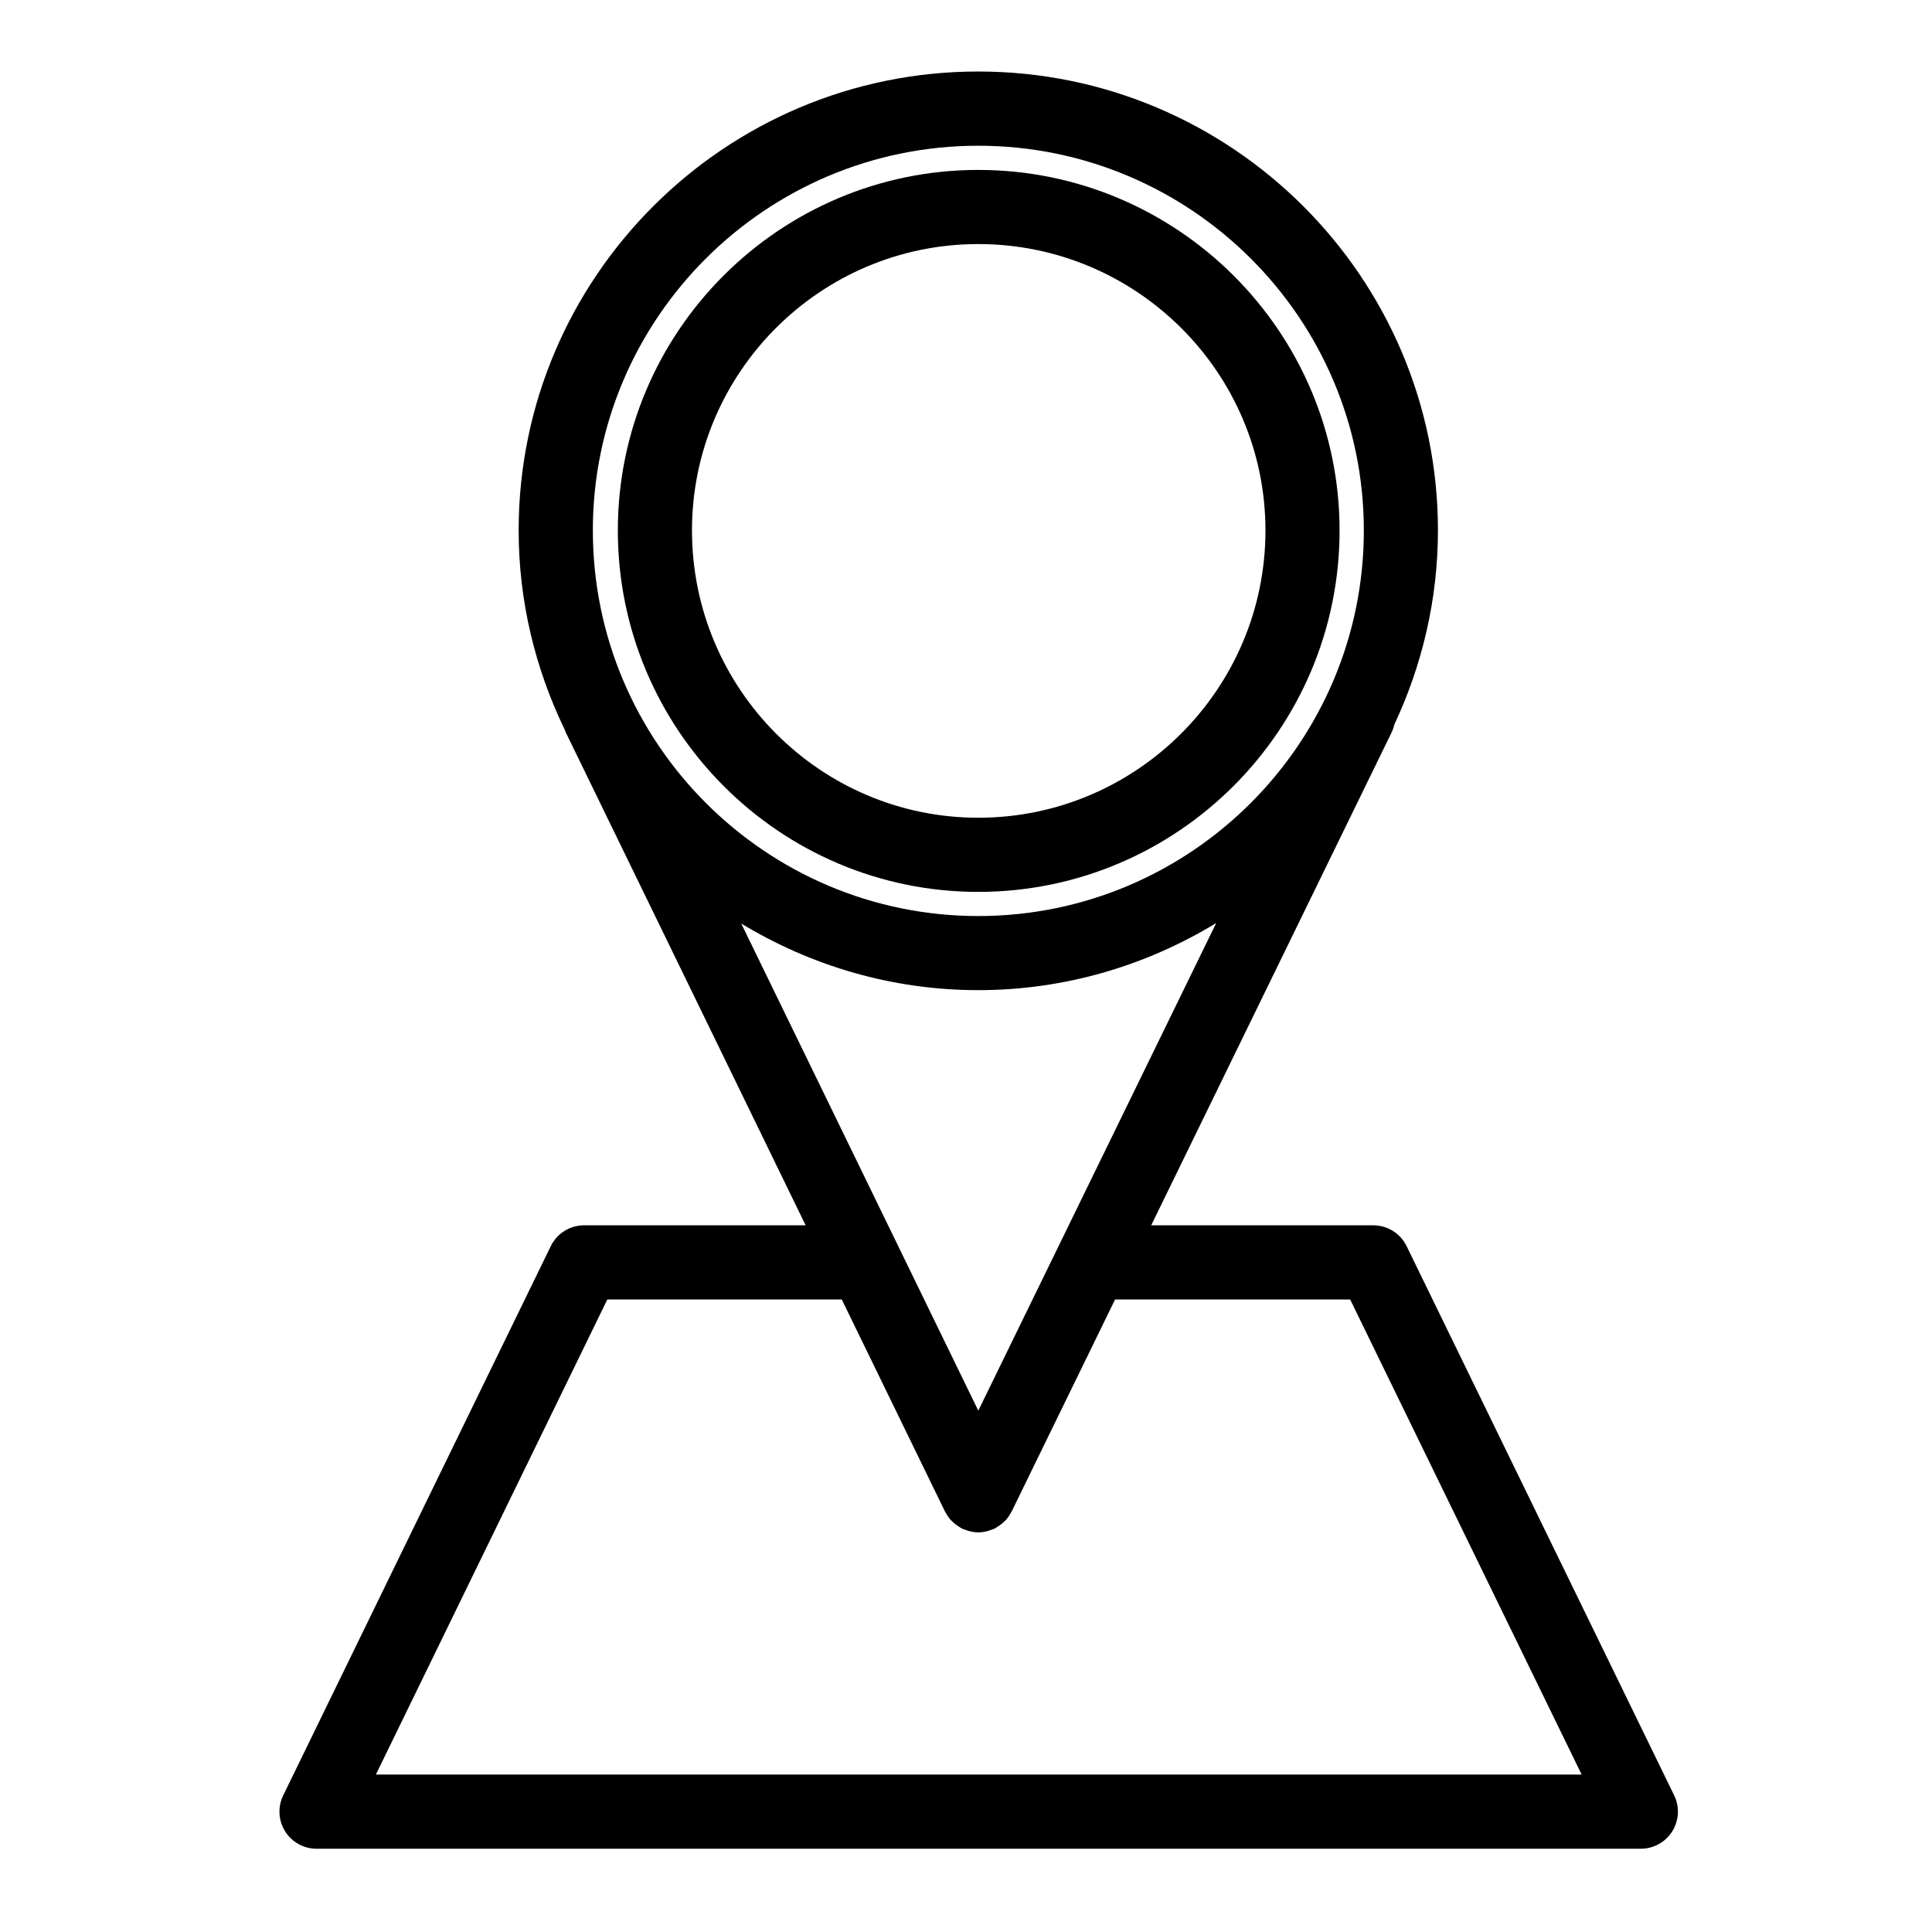
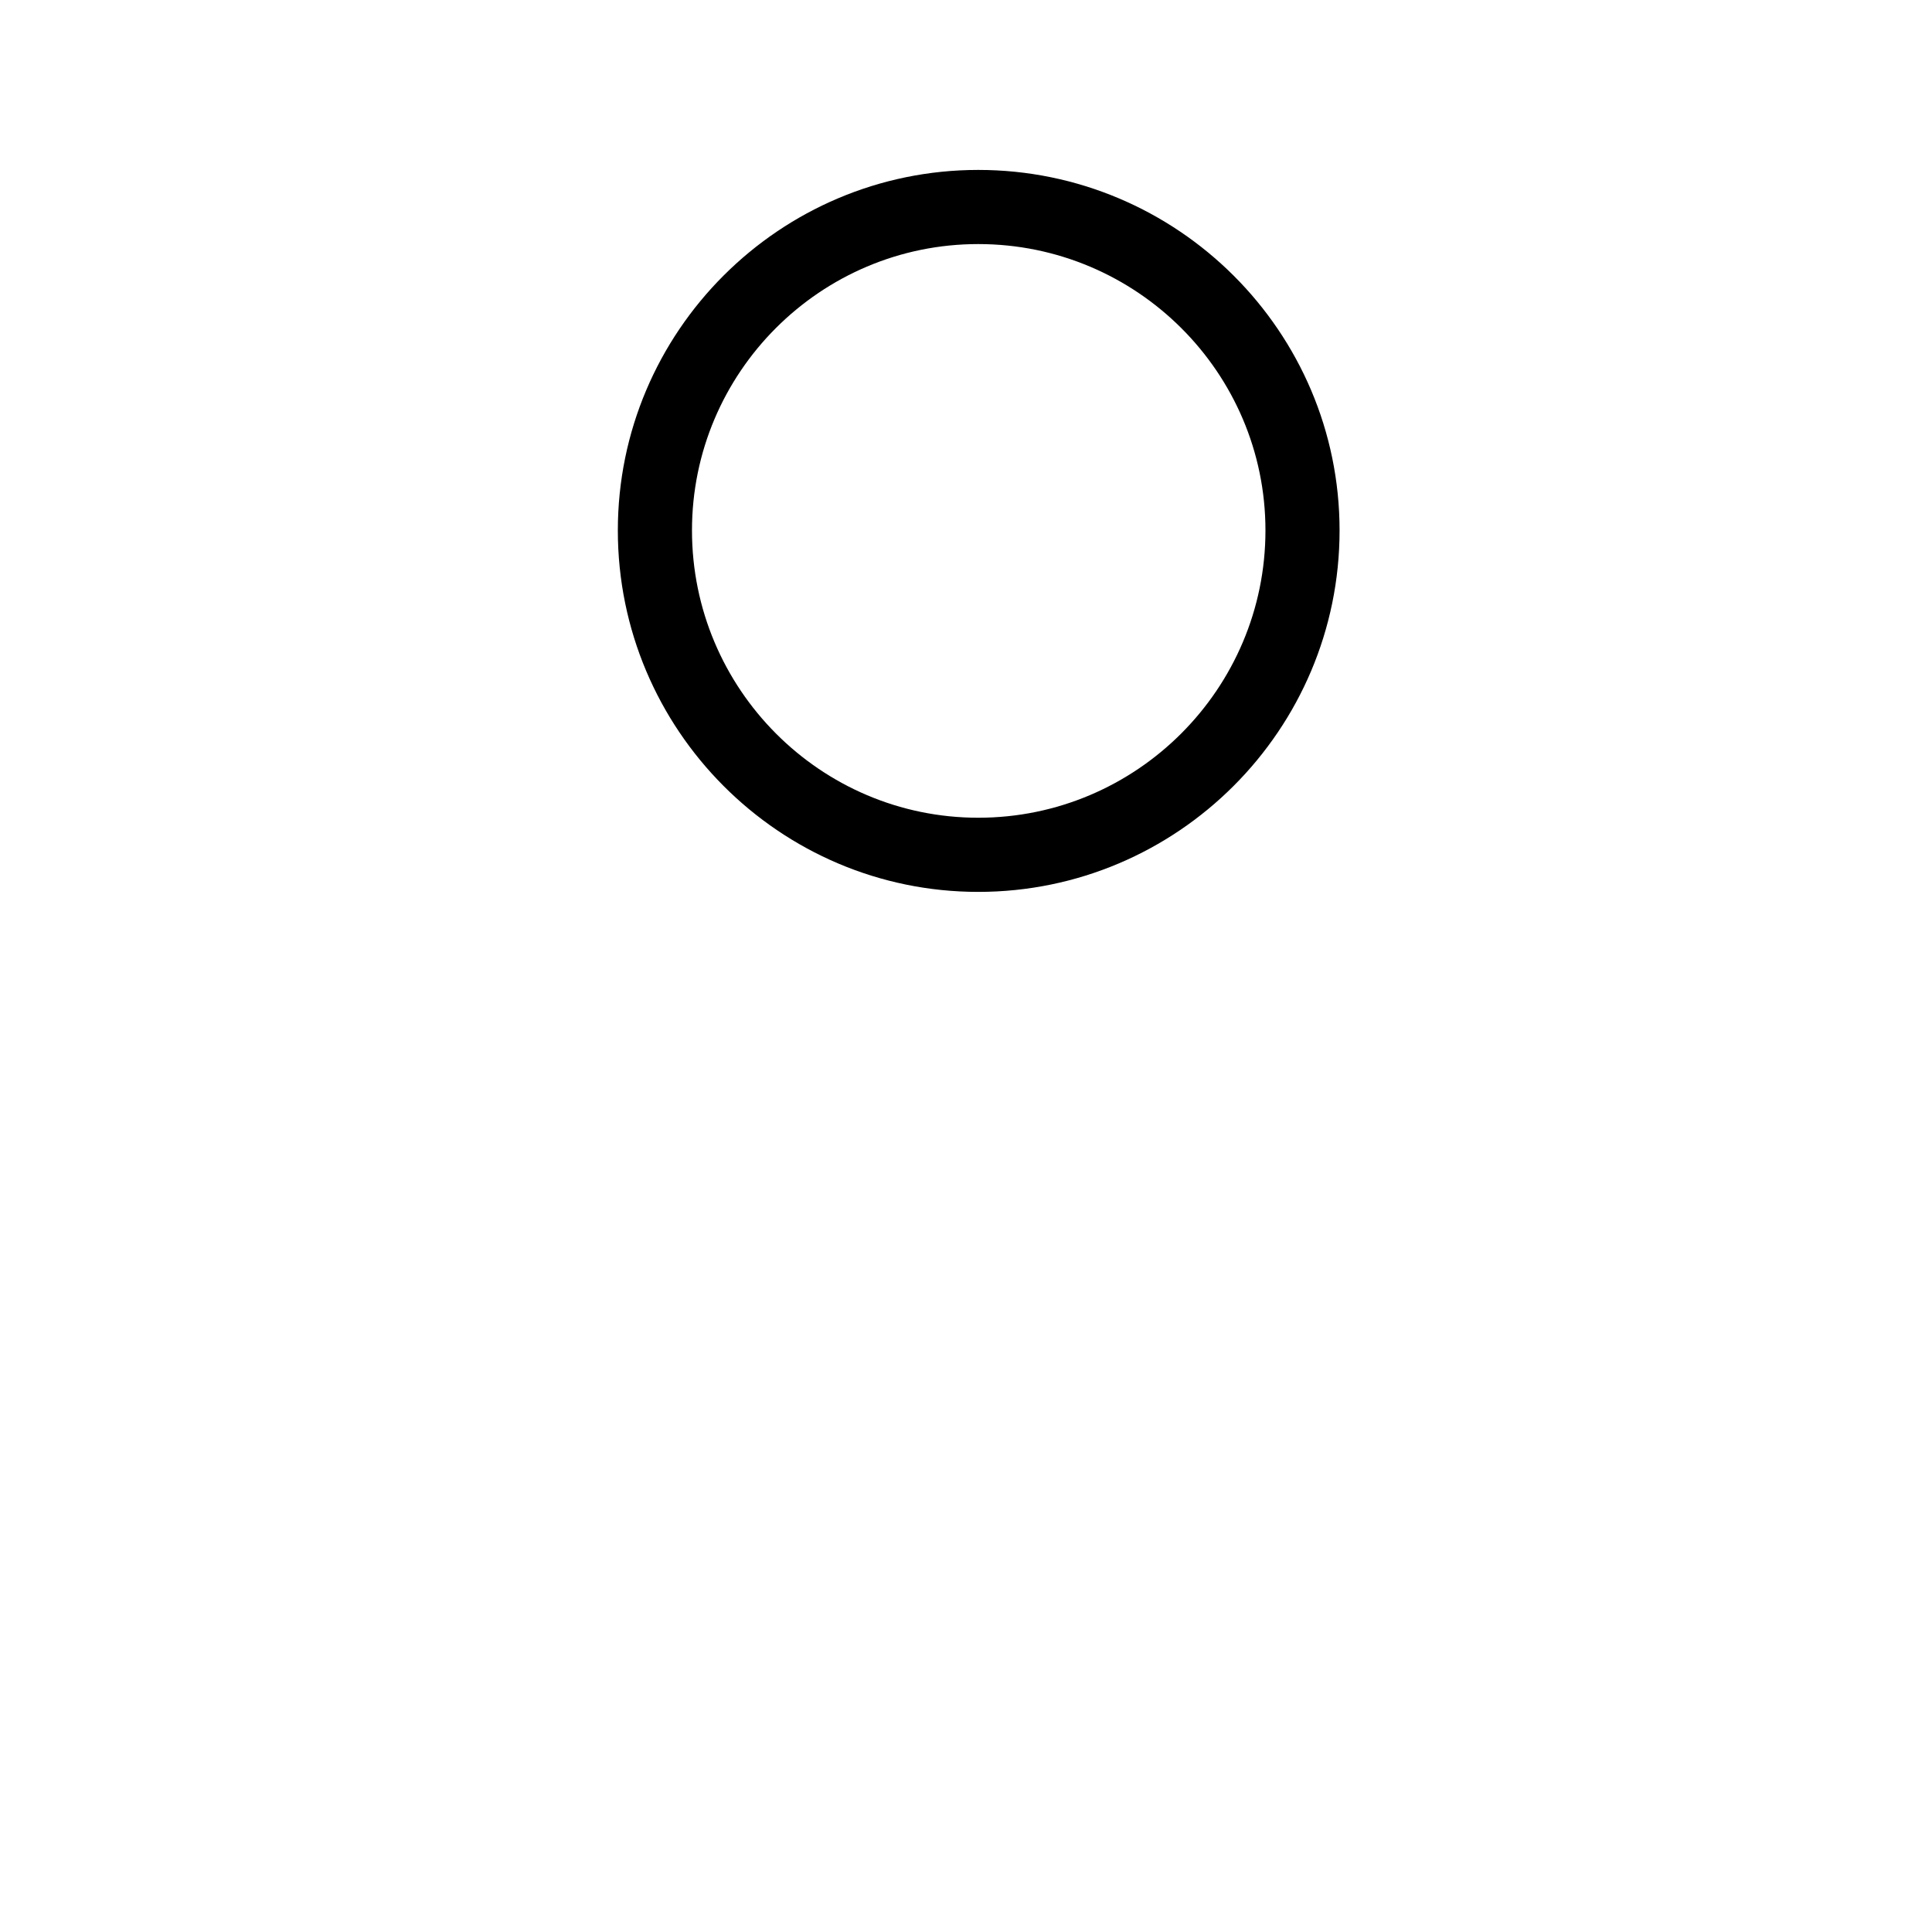
<svg xmlns="http://www.w3.org/2000/svg" fill="#000000" width="800px" height="800px" version="1.1" viewBox="144 144 512 512">
  <g>
    <path d="m403.25 380.36c52.801 0 95.75-42.969 95.75-95.789 0-52.684-42.949-95.539-95.75-95.539-52.668 0-95.516 42.855-95.516 95.539-0.004 52.812 42.844 95.789 95.516 95.789zm0-171.68c41.969 0 76.109 34.047 76.109 75.891 0 41.984-34.145 76.137-76.109 76.137-41.836 0-75.867-34.152-75.867-76.137-0.004-41.844 34.027-75.891 75.867-75.891z" />
-     <path d="m516.77 474.25c-1.641-3.387-5.078-5.527-8.828-5.527h-58.863l63.73-130.66c0.332-0.684 0.559-1.391 0.73-2.102 7.32-15.645 11.531-33.023 11.531-51.41 0-67.047-54.652-121.6-121.83-121.6-67.156 0-121.79 54.551-121.79 121.6 0 18.953 4.473 36.84 12.227 52.859 0.09 0.211 0.133 0.43 0.238 0.641l63.59 130.67h-58.711c-3.758 0-7.188 2.141-8.832 5.527l-70.91 145.56c-1.484 3.043-1.293 6.637 0.504 9.512 1.793 2.867 4.941 4.613 8.328 4.613h350.96c3.387 0 6.535-1.75 8.332-4.621 1.789-2.871 1.988-6.465 0.504-9.508zm-113.51 43.59-20.93-43.004c-0.066-0.152-0.141-0.297-0.215-0.449l-41.676-85.637c18.367 11.125 39.816 17.648 62.816 17.648 23.09 0 44.633-6.578 63.051-17.781zm-0.008-335.22c56.34 0 102.18 45.73 102.18 101.95 0 56.348-45.836 102.19-102.18 102.19-56.324 0-102.14-45.848-102.14-102.19-0.004-56.215 45.812-101.95 102.14-101.95zm-159.64 431.66 61.332-125.9h62.137l27.348 56.184c0.035 0.074 0.098 0.121 0.133 0.195 0.379 0.742 0.836 1.438 1.402 2.066 0.09 0.102 0.191 0.172 0.289 0.273 0.473 0.484 0.996 0.918 1.578 1.301 0.207 0.137 0.406 0.266 0.625 0.387 0.172 0.102 0.316 0.223 0.504 0.312 0.348 0.172 0.719 0.258 1.078 0.383 0.262 0.09 0.508 0.203 0.77 0.273 0.812 0.211 1.633 0.344 2.449 0.344h0.004 0.004c0.816 0 1.633-0.133 2.445-0.344 0.277-0.066 0.523-0.18 0.785-0.277 0.352-0.121 0.719-0.207 1.062-0.371 0.176-0.09 0.324-0.211 0.504-0.312 0.215-0.121 0.422-0.25 0.629-0.395 0.578-0.379 1.094-0.801 1.566-1.281 0.102-0.105 0.207-0.18 0.309-0.293 0.559-0.621 1.012-1.32 1.395-2.047 0.039-0.082 0.102-0.125 0.137-0.207l27.414-56.195h62.297l61.344 125.9z" />
  </g>
</svg>